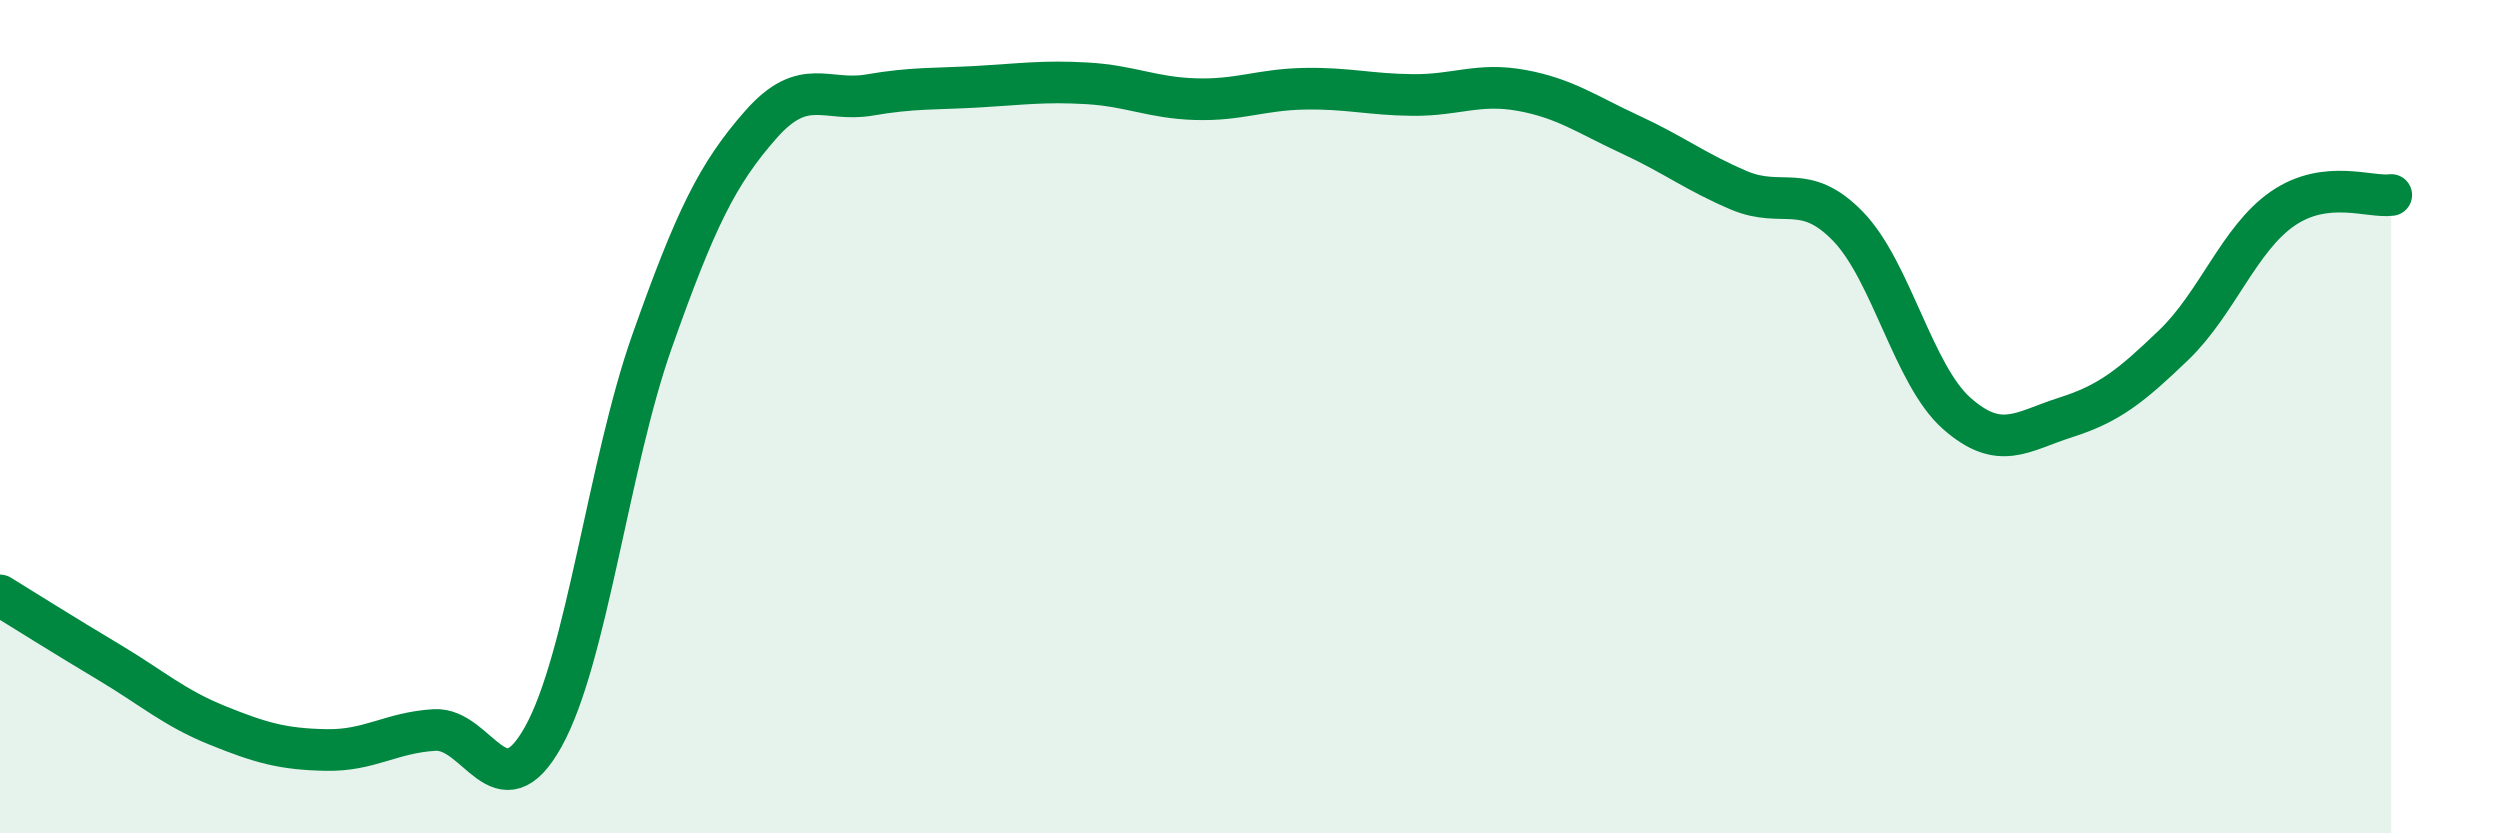
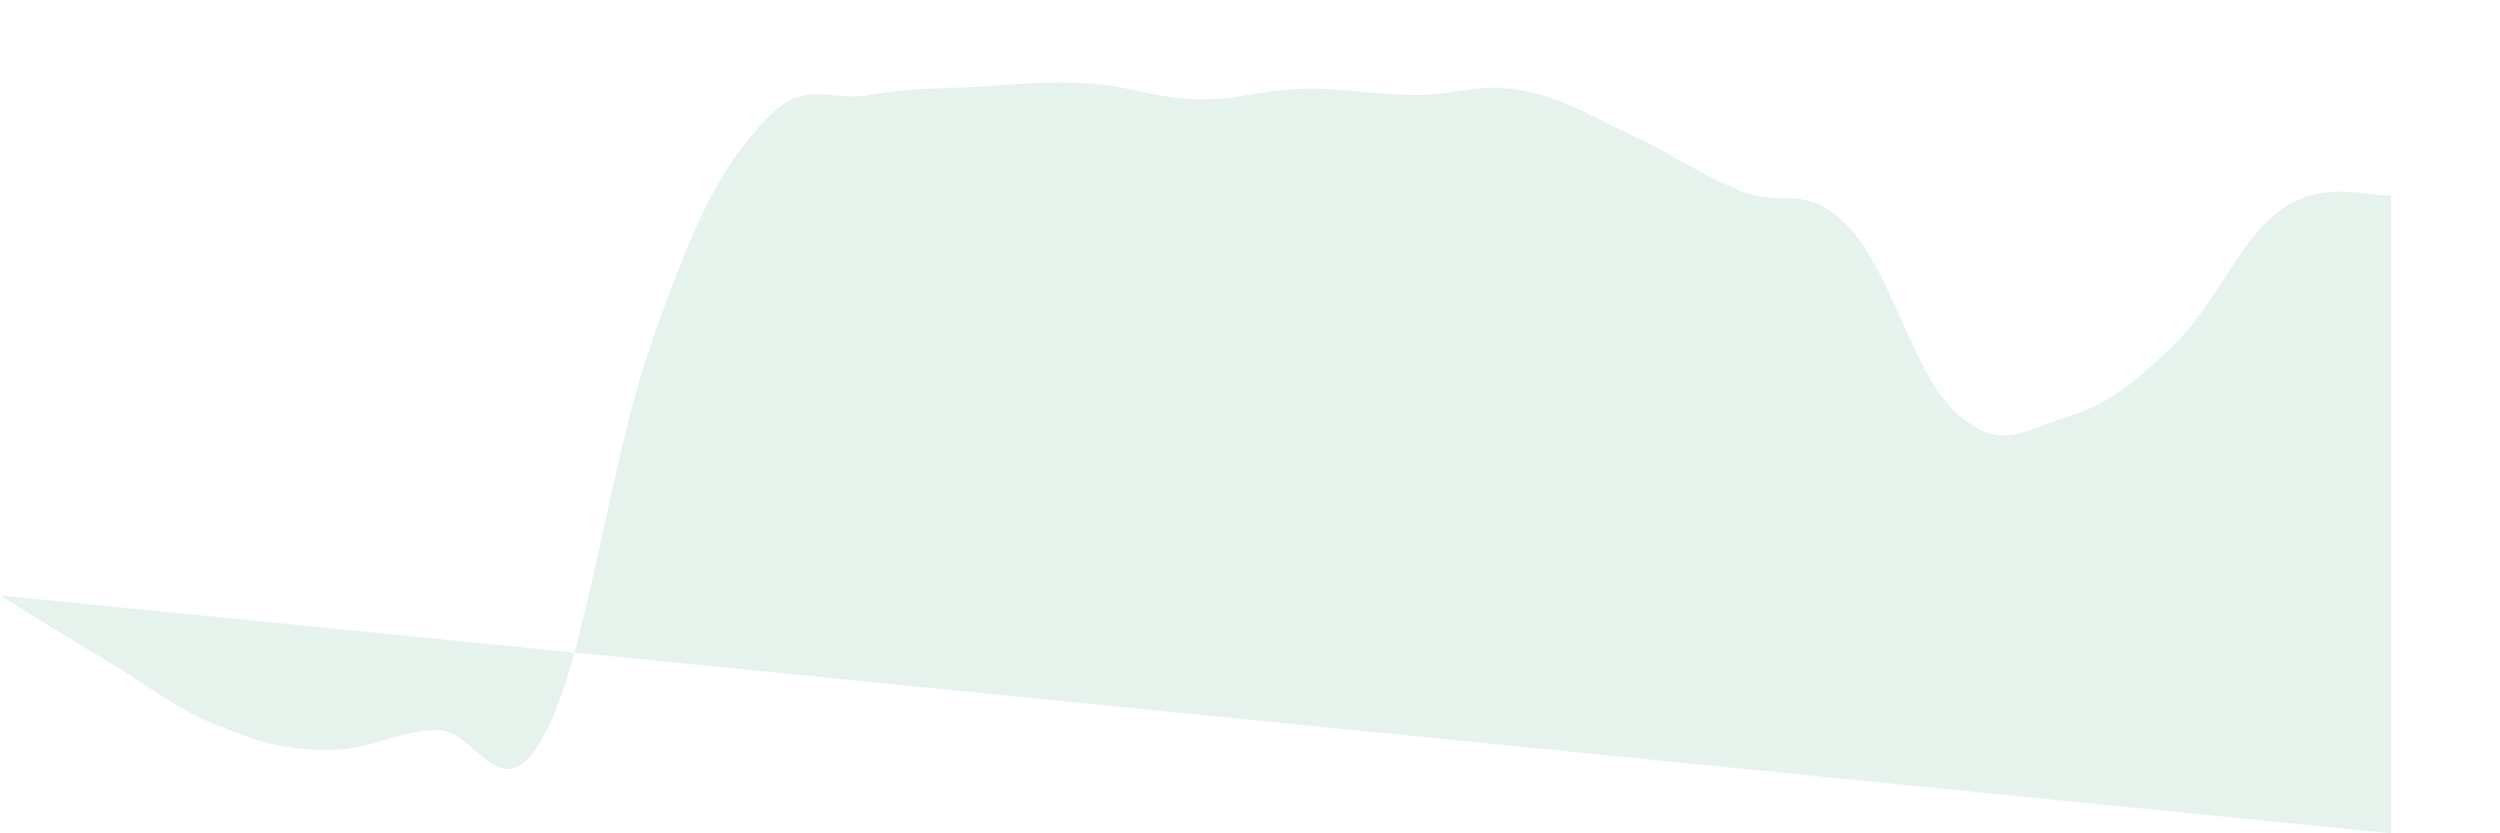
<svg xmlns="http://www.w3.org/2000/svg" width="60" height="20" viewBox="0 0 60 20">
-   <path d="M 0,14.29 C 0.52,14.61 1.57,15.27 2.61,15.89 C 3.65,16.51 4.18,16.99 5.22,17.41 C 6.26,17.83 6.79,17.98 7.83,18 C 8.87,18.02 9.39,17.58 10.43,17.52 C 11.47,17.46 12,19.55 13.04,17.68 C 14.08,15.81 14.61,11.13 15.65,8.19 C 16.69,5.25 17.22,4.17 18.26,2.99 C 19.3,1.81 19.83,2.46 20.87,2.28 C 21.91,2.1 22.44,2.14 23.48,2.08 C 24.52,2.02 25.05,1.94 26.09,2 C 27.13,2.06 27.66,2.35 28.7,2.38 C 29.74,2.41 30.26,2.15 31.3,2.13 C 32.34,2.11 32.87,2.27 33.91,2.28 C 34.95,2.29 35.48,1.98 36.52,2.17 C 37.56,2.36 38.09,2.75 39.13,3.23 C 40.17,3.71 40.7,4.13 41.74,4.57 C 42.78,5.01 43.31,4.36 44.35,5.43 C 45.39,6.5 45.92,9 46.96,9.92 C 48,10.84 48.53,10.35 49.57,10.02 C 50.61,9.69 51.13,9.28 52.17,8.28 C 53.21,7.28 53.74,5.73 54.78,5.01 C 55.82,4.29 56.87,4.75 57.39,4.68L57.39 20L0 20Z" fill="#008740" opacity="0.1" stroke-linecap="round" stroke-linejoin="round" />
-   <path d="M 0,14.29 C 0.52,14.61 1.57,15.27 2.61,15.89 C 3.65,16.51 4.18,16.99 5.22,17.41 C 6.26,17.83 6.79,17.98 7.83,18 C 8.87,18.02 9.39,17.58 10.43,17.52 C 11.47,17.46 12,19.55 13.04,17.68 C 14.08,15.81 14.61,11.13 15.65,8.19 C 16.69,5.25 17.22,4.17 18.26,2.99 C 19.3,1.81 19.83,2.46 20.87,2.28 C 21.91,2.1 22.44,2.14 23.48,2.08 C 24.52,2.02 25.05,1.94 26.09,2 C 27.13,2.06 27.66,2.35 28.7,2.38 C 29.74,2.41 30.26,2.15 31.3,2.13 C 32.34,2.11 32.87,2.27 33.91,2.28 C 34.95,2.29 35.48,1.98 36.52,2.17 C 37.56,2.36 38.09,2.75 39.13,3.23 C 40.17,3.71 40.7,4.13 41.74,4.57 C 42.78,5.01 43.31,4.36 44.35,5.43 C 45.39,6.5 45.92,9 46.96,9.92 C 48,10.84 48.53,10.35 49.57,10.02 C 50.61,9.69 51.13,9.28 52.17,8.28 C 53.21,7.28 53.74,5.73 54.78,5.01 C 55.82,4.29 56.87,4.75 57.39,4.68" stroke="#008740" stroke-width="1" fill="none" stroke-linecap="round" stroke-linejoin="round" />
+   <path d="M 0,14.29 C 0.52,14.61 1.57,15.27 2.61,15.89 C 3.65,16.51 4.18,16.99 5.22,17.41 C 6.26,17.83 6.79,17.98 7.83,18 C 8.87,18.02 9.39,17.58 10.43,17.52 C 11.47,17.46 12,19.55 13.04,17.68 C 14.08,15.81 14.61,11.13 15.65,8.19 C 16.69,5.25 17.22,4.17 18.26,2.99 C 19.3,1.81 19.83,2.46 20.87,2.28 C 21.91,2.1 22.44,2.14 23.48,2.08 C 24.52,2.02 25.05,1.94 26.09,2 C 27.13,2.06 27.66,2.35 28.7,2.38 C 29.74,2.41 30.26,2.15 31.3,2.13 C 32.34,2.11 32.87,2.27 33.91,2.28 C 34.95,2.29 35.48,1.98 36.52,2.17 C 37.56,2.36 38.09,2.75 39.13,3.23 C 40.17,3.71 40.7,4.13 41.74,4.57 C 42.78,5.01 43.31,4.36 44.35,5.43 C 45.39,6.5 45.92,9 46.96,9.92 C 48,10.84 48.53,10.35 49.57,10.02 C 50.61,9.69 51.13,9.28 52.17,8.28 C 53.21,7.28 53.74,5.73 54.78,5.01 C 55.82,4.29 56.87,4.75 57.39,4.68L57.39 20Z" fill="#008740" opacity="0.1" stroke-linecap="round" stroke-linejoin="round" />
</svg>